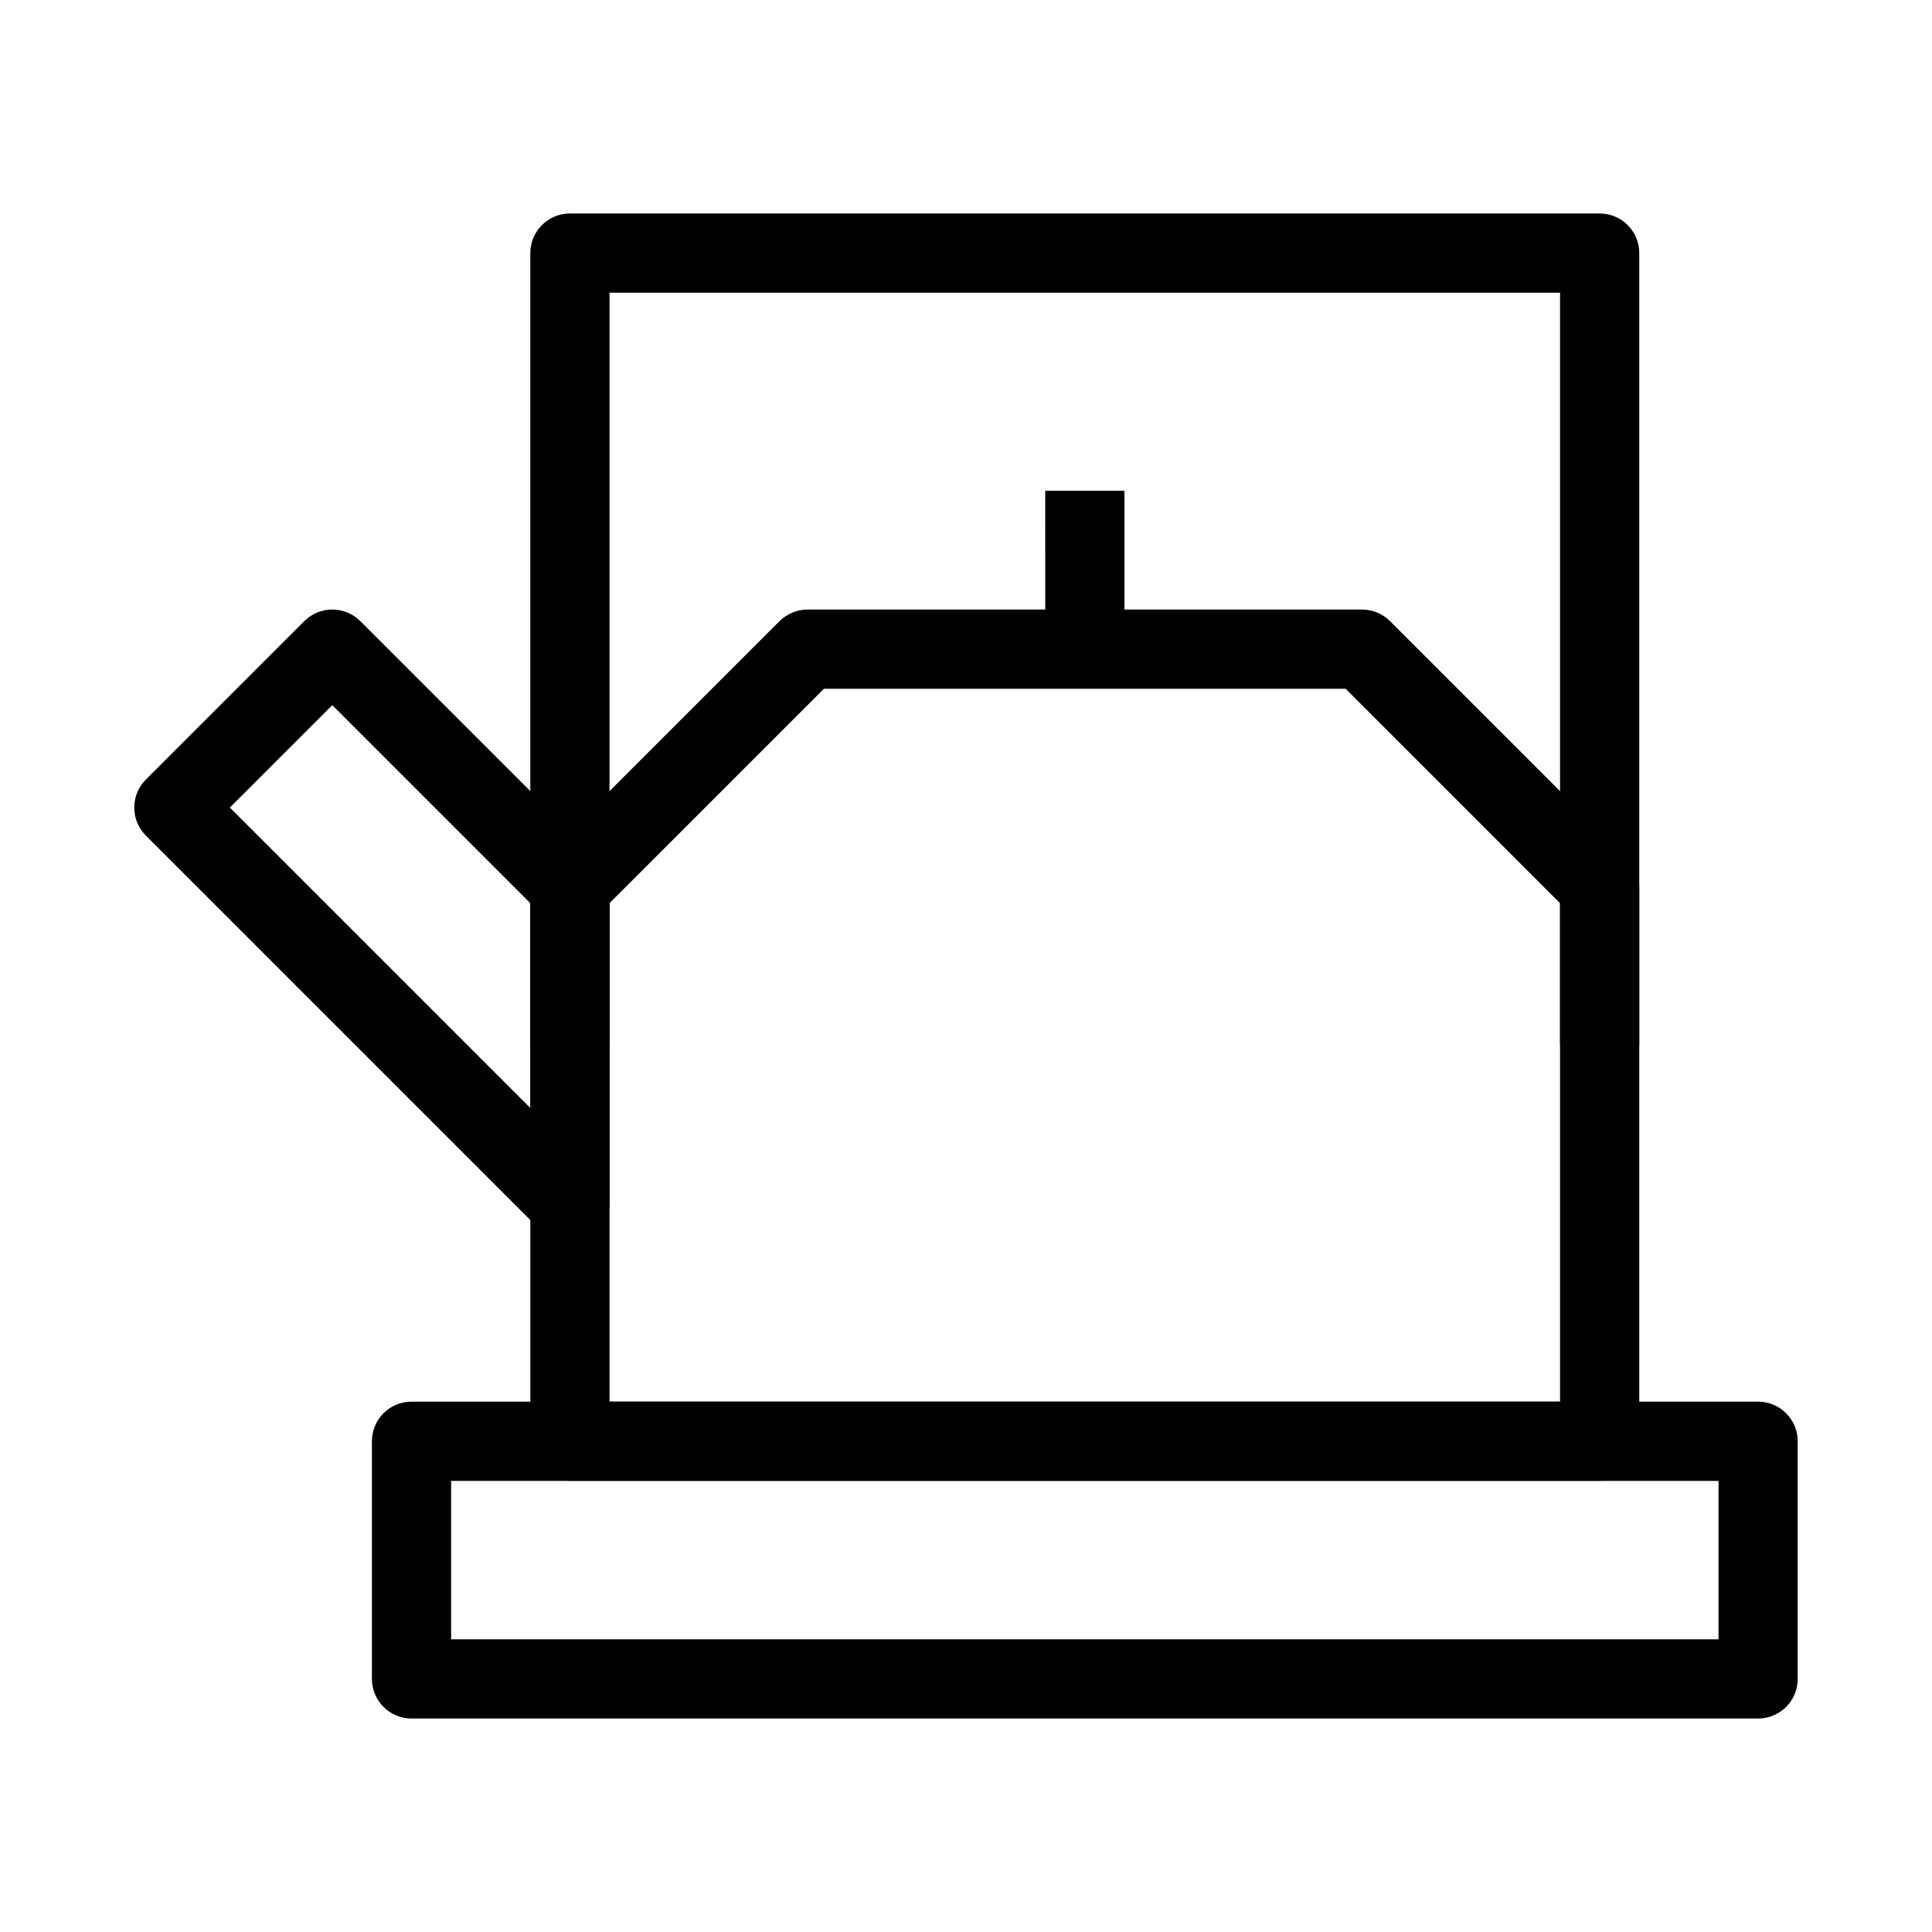
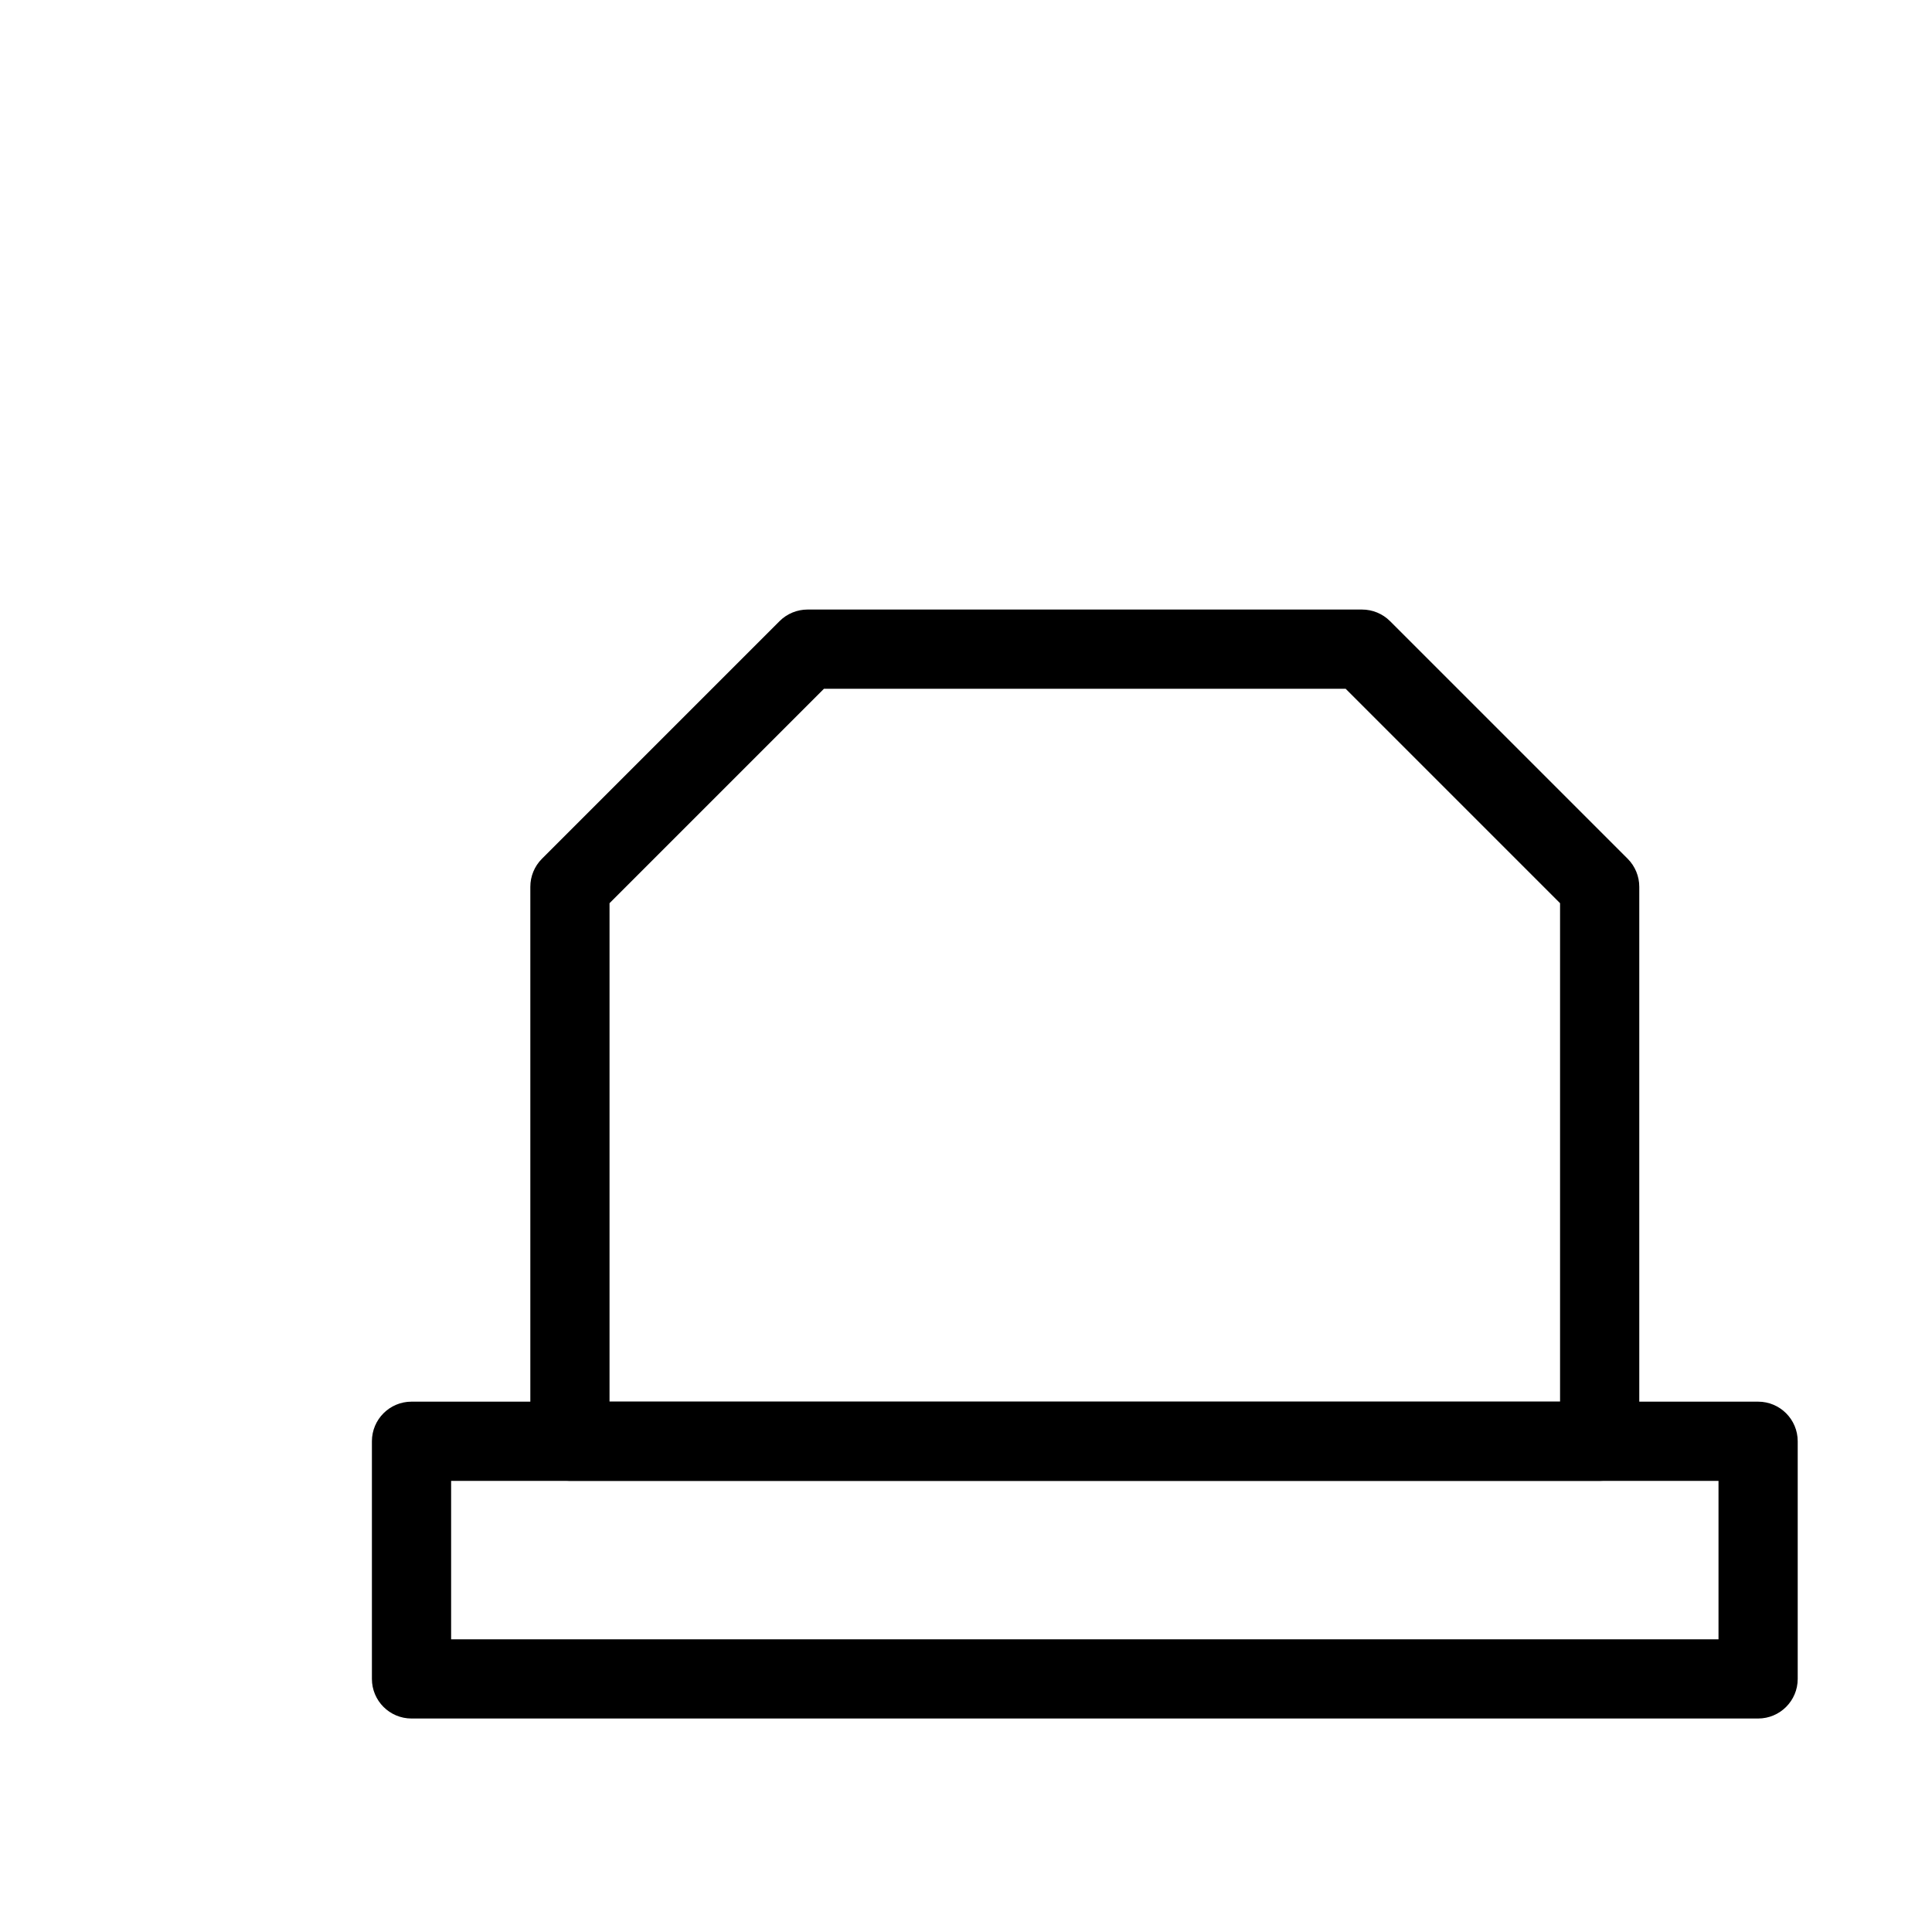
<svg xmlns="http://www.w3.org/2000/svg" fill="#000000" width="800px" height="800px" version="1.1" viewBox="144 144 512 512">
  <g fill-rule="evenodd">
    <path d="m242.56 525.95c0-5.793 4.699-10.496 10.496-10.496h356.86c5.797 0 10.496 4.703 10.496 10.496v62.977c0 5.797-4.699 10.496-10.496 10.496h-356.86c-5.797 0-10.496-4.699-10.496-10.496zm20.992 10.496v41.984h335.87v-41.984z" />
-     <path d="m224.64 308.61c4.098-4.102 10.746-4.102 14.844 0l62.977 62.973c1.969 1.969 3.074 4.641 3.074 7.426v83.969c0 4.242-2.559 8.07-6.481 9.695-3.922 1.625-8.438 0.727-11.438-2.273l-104.96-104.96c-4.098-4.102-4.098-10.746 0-14.844zm-19.719 49.406 79.621 79.621v-54.281l-52.48-52.48z" />
    <path d="m350.59 308.61c1.969-1.969 4.637-3.074 7.422-3.074h146.94c2.785 0 5.457 1.105 7.426 3.074l62.977 62.973c1.965 1.969 3.07 4.641 3.07 7.426v146.94c0 5.797-4.699 10.496-10.496 10.496h-272.89c-5.797 0-10.496-4.699-10.496-10.496v-146.94c0-2.785 1.105-5.457 3.074-7.426zm11.77 17.918-56.828 56.828v132.1h251.9v-132.1l-56.824-56.828z" />
-     <path d="m284.54 211.07c0-5.797 4.699-10.496 10.496-10.496h272.89c5.797 0 10.496 4.699 10.496 10.496v209.92h-20.992v-199.43h-251.9v199.43h-20.992z" />
-     <path d="m421 316.03-0.004-41.984 20.992-0.004 0.004 41.984z" />
  </g>
</svg>